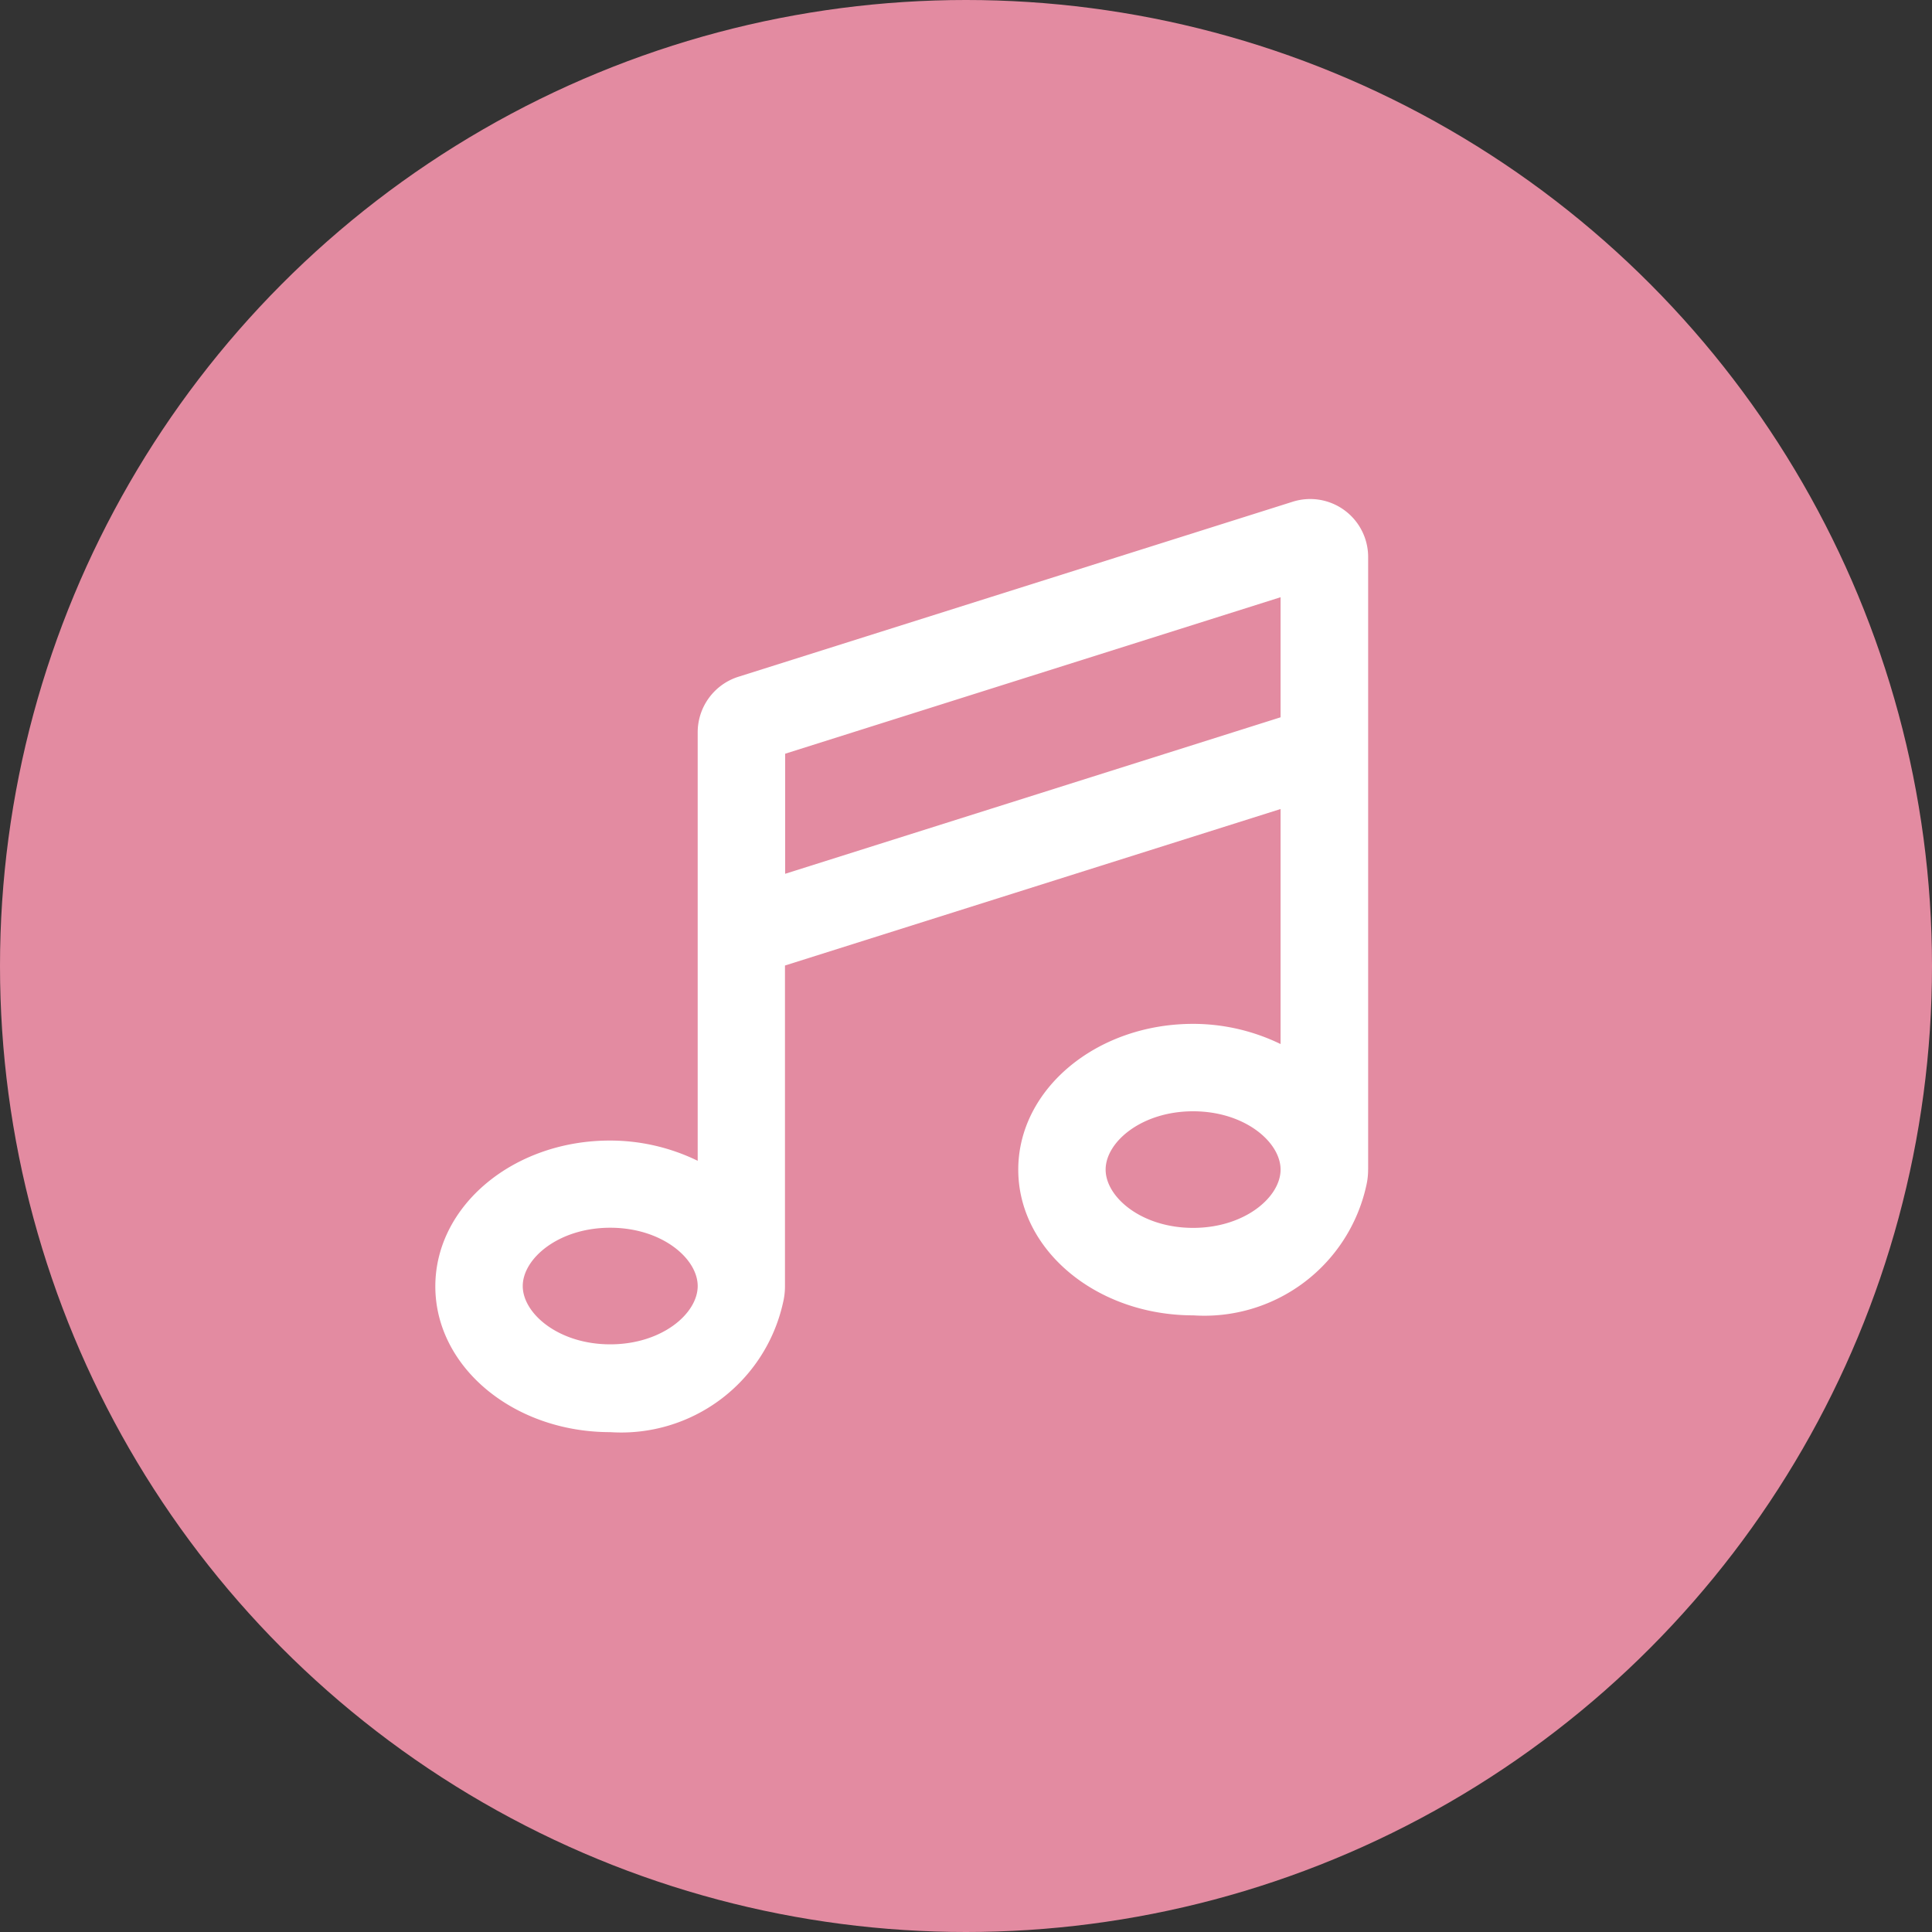
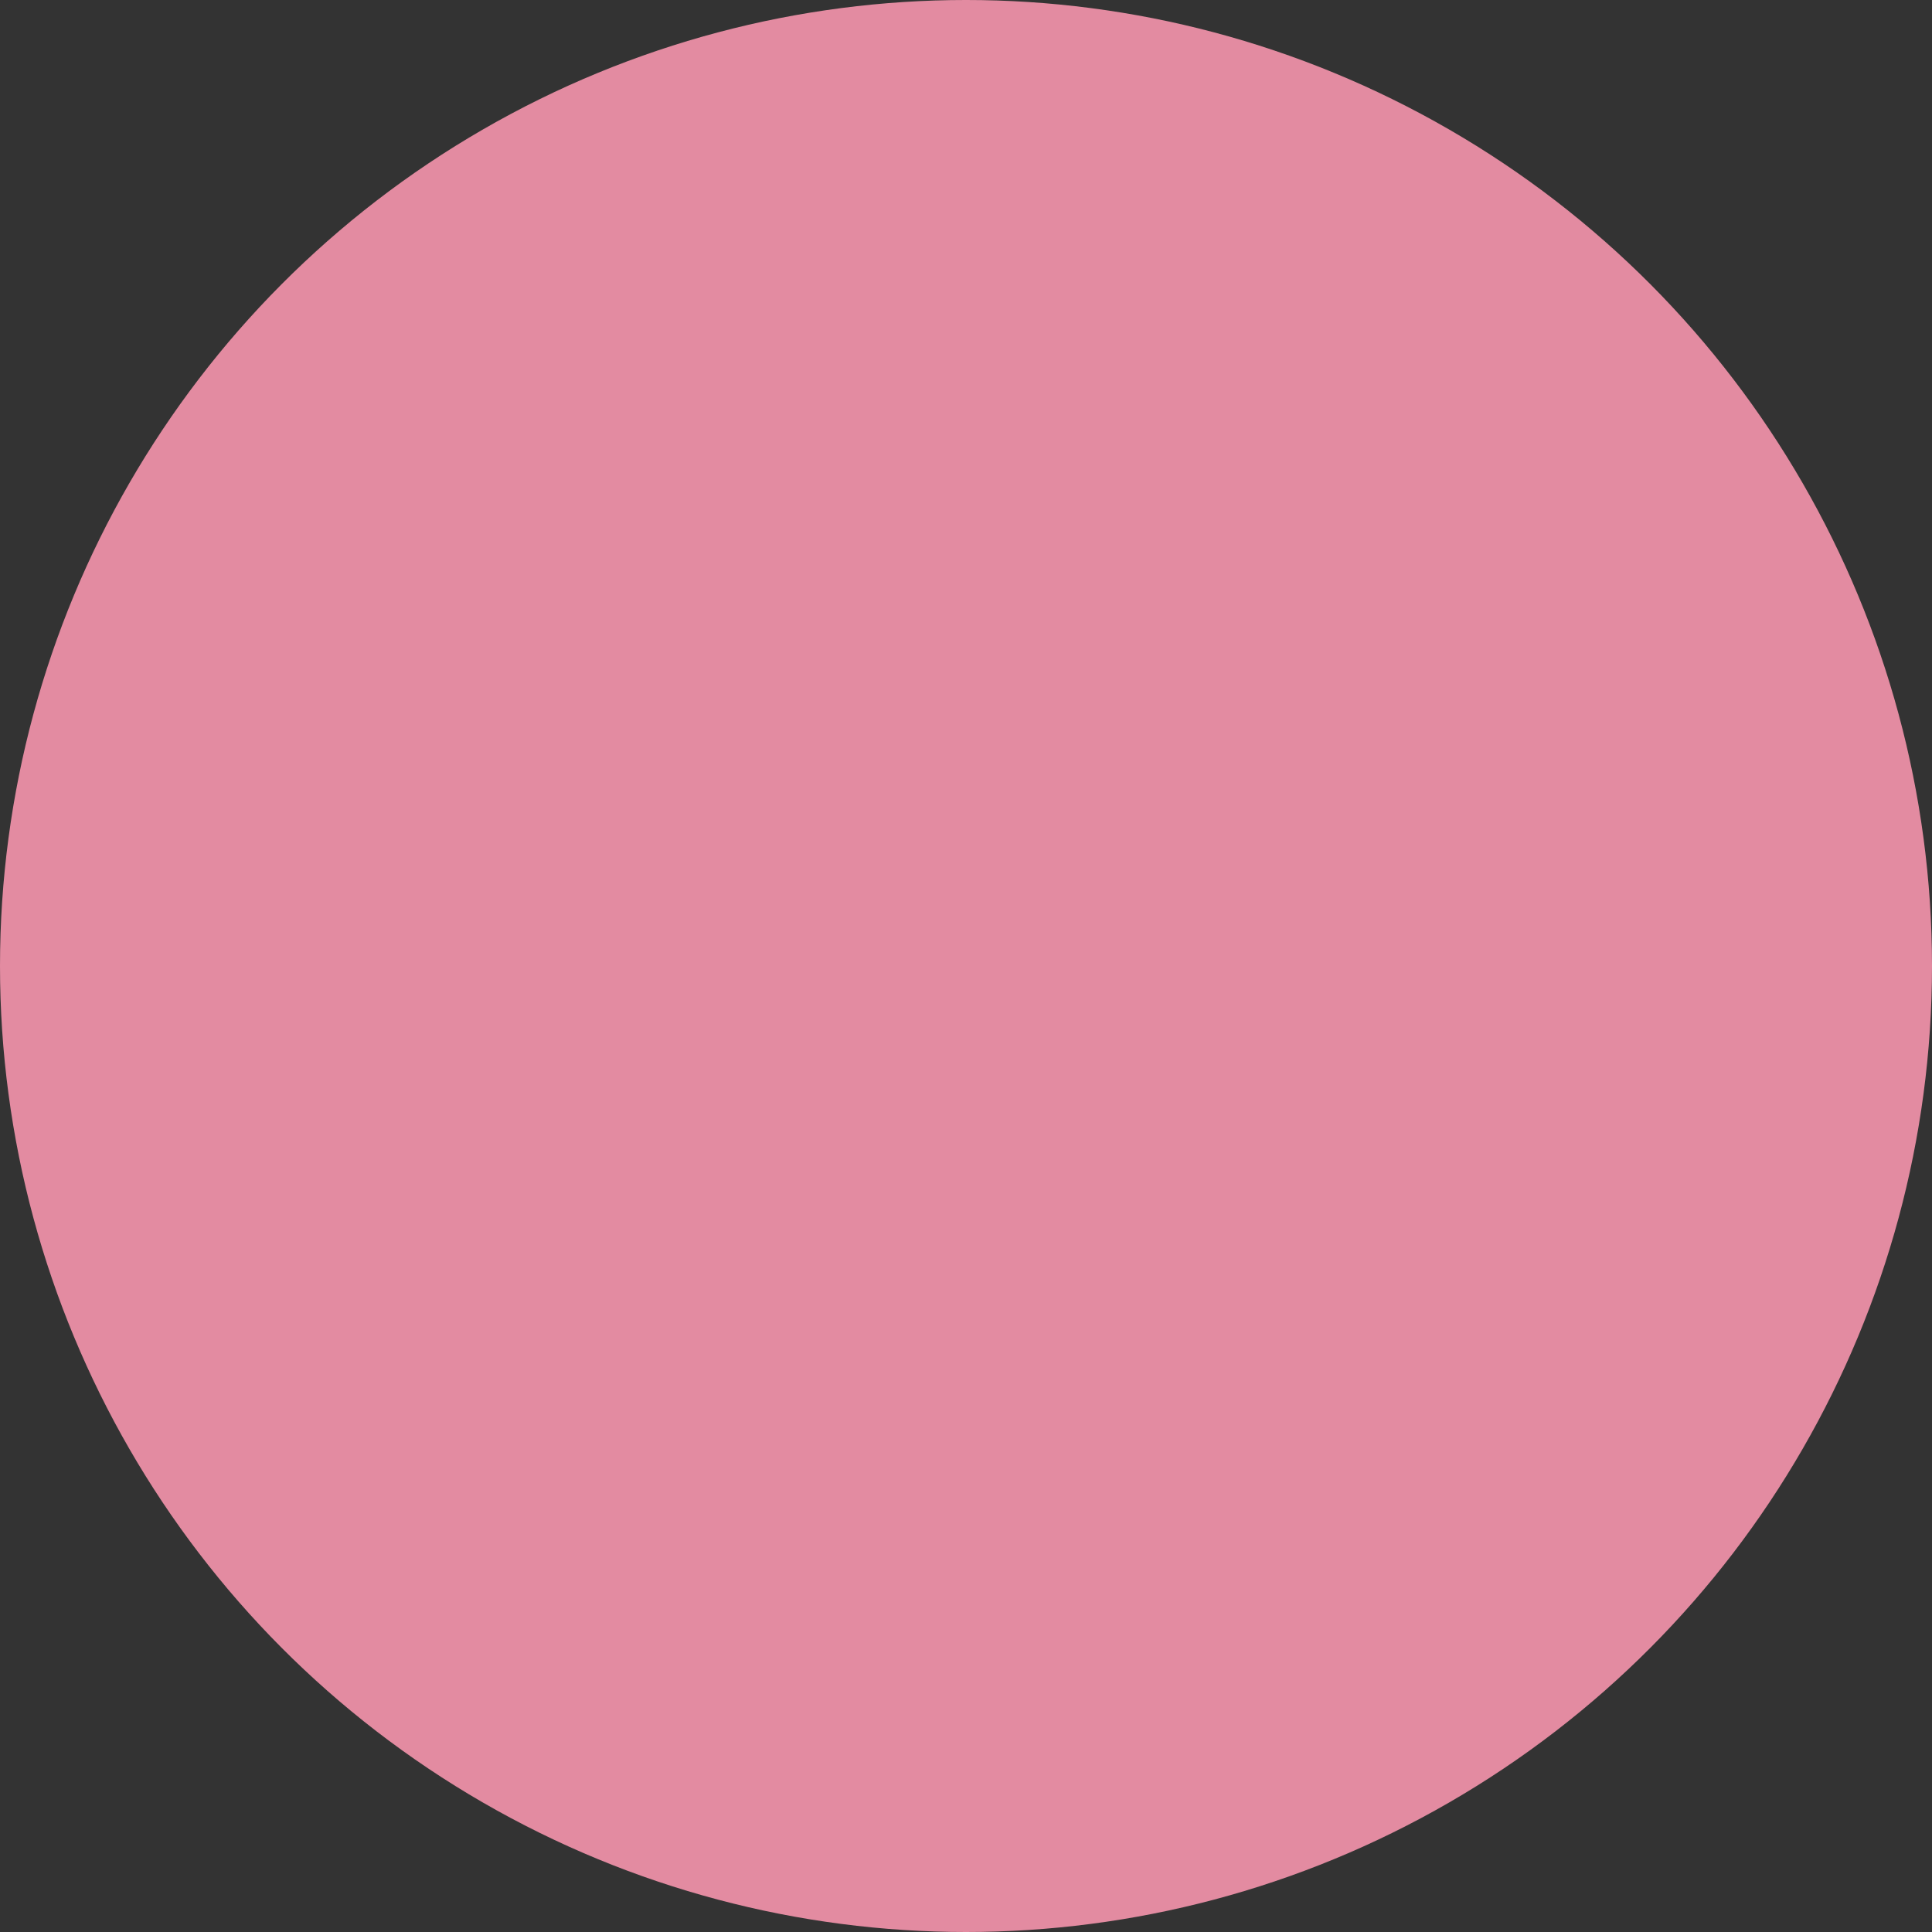
<svg xmlns="http://www.w3.org/2000/svg" id="icon-music" width="40" height="40" viewBox="0 0 40 40">
  <rect x="0" y="0" width="40" height="40" fill="#333333" stroke="none" />
  <g id="category_ico" data-name="category ico">
    <circle id="Ellipse_213" data-name="Ellipse 213" cx="20" cy="20" r="20" fill="#E38BA1" />
  </g>
-   <path id="music.2" d="M19.313,13.879V1.207A1.2,1.2,0,0,0,17.744.057L6.277,3.678a1.206,1.206,0,0,0-.845,1.15V13.7a4.14,4.14,0,0,0-1.811-.419C1.621,13.278,0,14.629,0,16.3s1.621,3.018,3.621,3.018A3.432,3.432,0,0,0,7.2,16.632a1.43,1.43,0,0,0,.039-.326s0-.007,0-.01V9.657L17.5,6.417v4.866a4.144,4.144,0,0,0-1.81-.418c-2,0-3.621,1.351-3.621,3.018S13.692,16.9,15.693,16.9a3.433,3.433,0,0,0,3.581-2.683,1.436,1.436,0,0,0,.038-.31c0-.008,0-.016,0-.025A.009.009,0,0,1,19.313,13.879ZM3.621,17.5c-1.067,0-1.811-.636-1.811-1.207s.744-1.207,1.811-1.207,1.811.636,1.811,1.207S4.689,17.5,3.621,17.5ZM17.5,4.518,7.243,7.758V5.272L17.5,2.032V4.518Zm0,9.364c0,.571-.744,1.207-1.811,1.207s-1.811-.636-1.811-1.207.744-1.207,1.811-1.207,1.81.636,1.811,1.207Z" transform="translate(9.013 10.333)" fill="#fff" />
</svg>